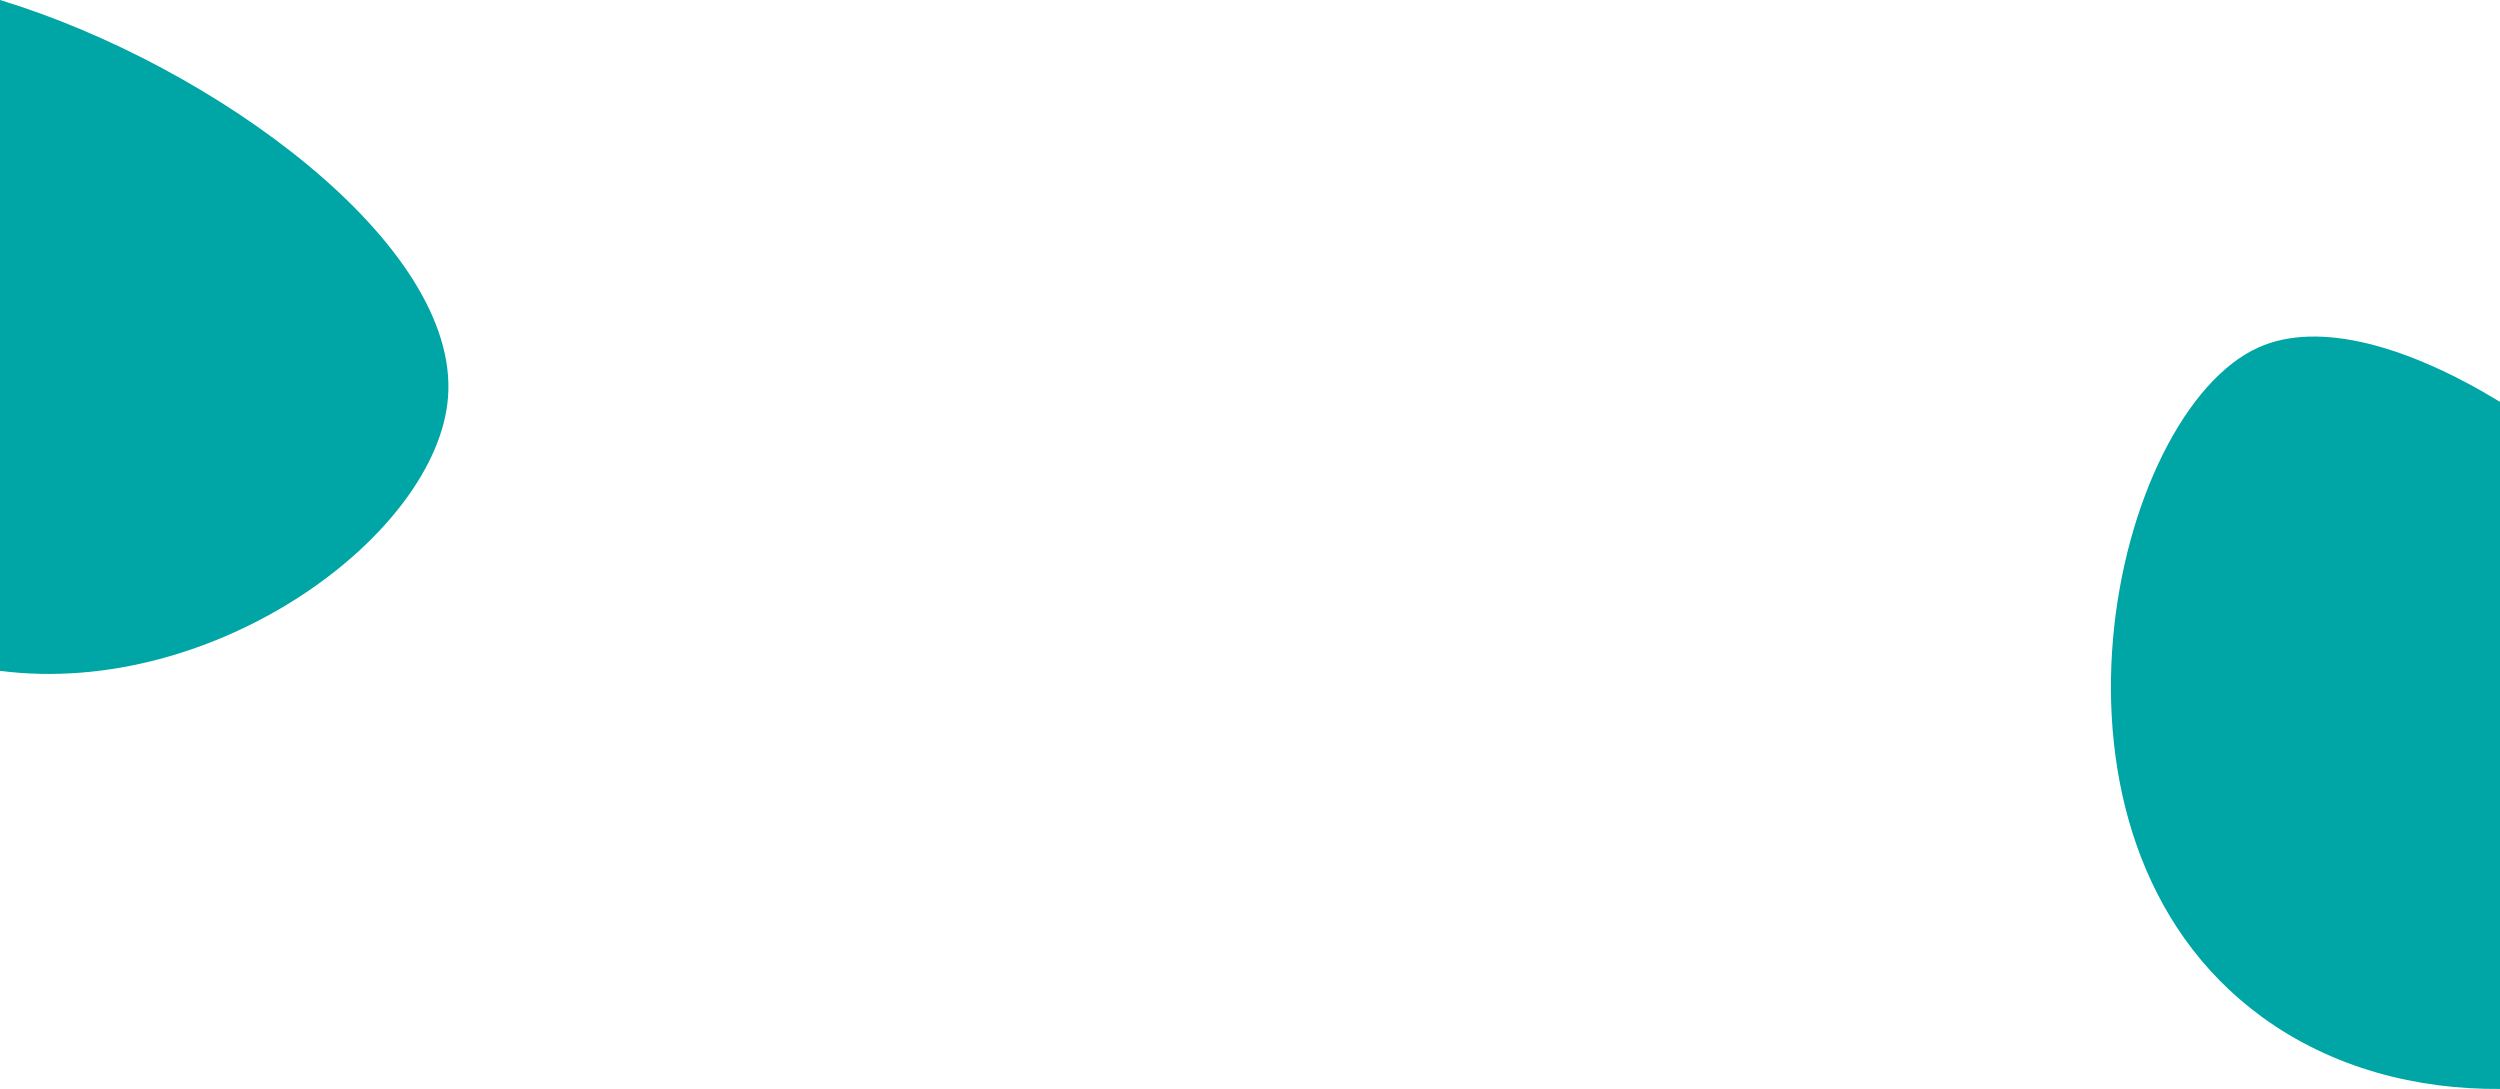
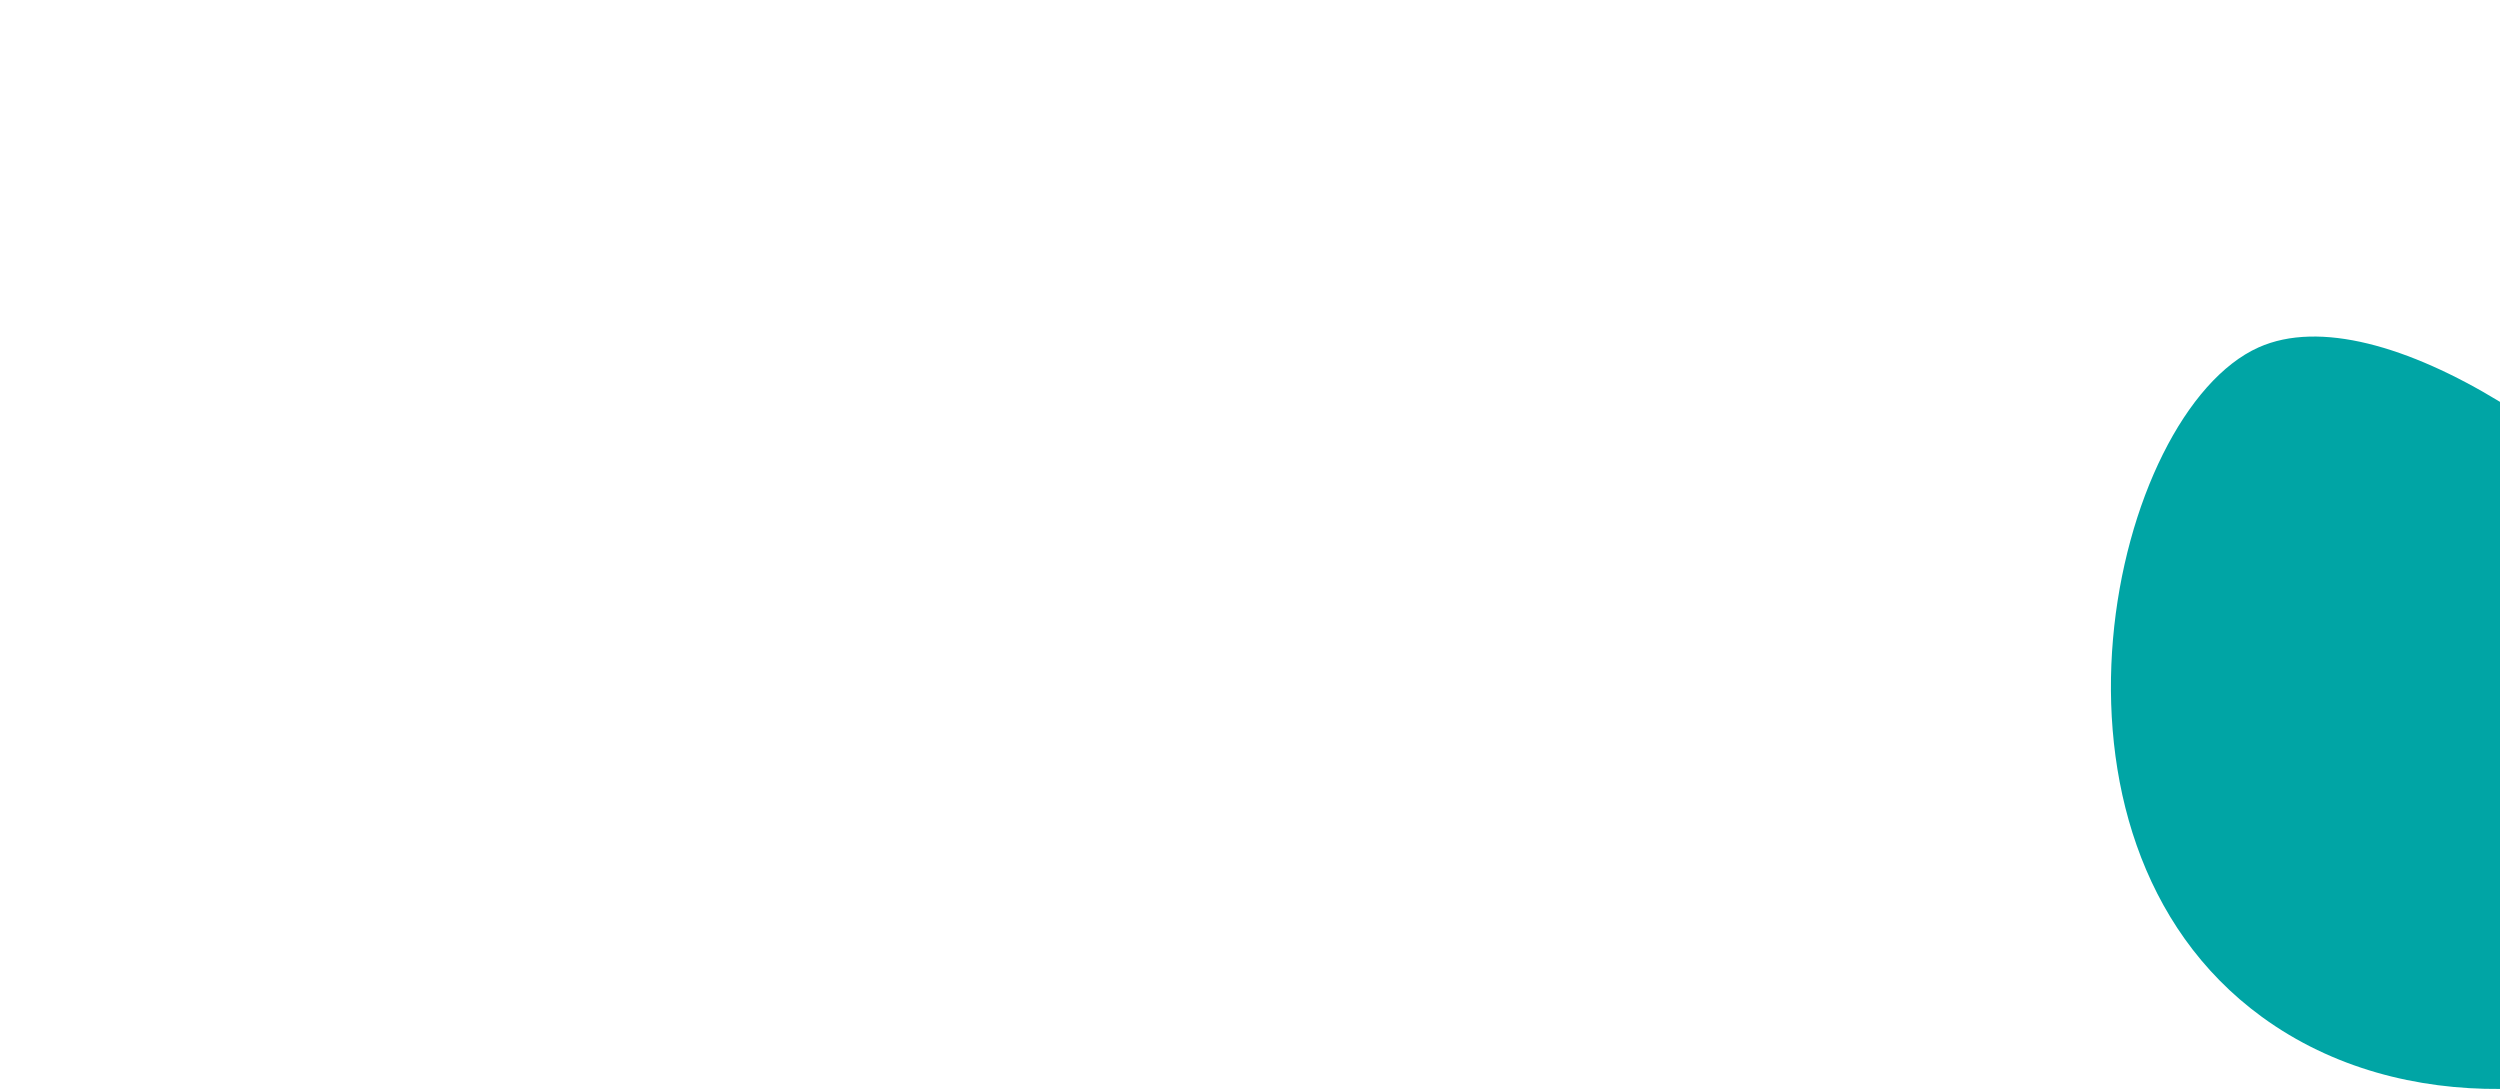
<svg xmlns="http://www.w3.org/2000/svg" id="Layer_1" data-name="Layer 1" viewBox="0 0 1920 836.31">
  <defs>
    <style>.cls-1{fill:#00a5a5;}</style>
  </defs>
-   <path class="cls-1" d="M344.08,402.44C336,507.75,165.58,633.85,0,612.58V97.37C164.28,147.38,353.13,285.09,344.08,402.44Z" transform="translate(0 -97.37)" />
  <path class="cls-1" d="M1920,406V933.67c-63.47.48-128.53-15.67-182.92-55.37-189.62-138.39-114.33-464.11-2.45-514.15C1781.36,343.25,1850.13,363.43,1920,406Z" transform="translate(0 -97.37)" />
</svg>